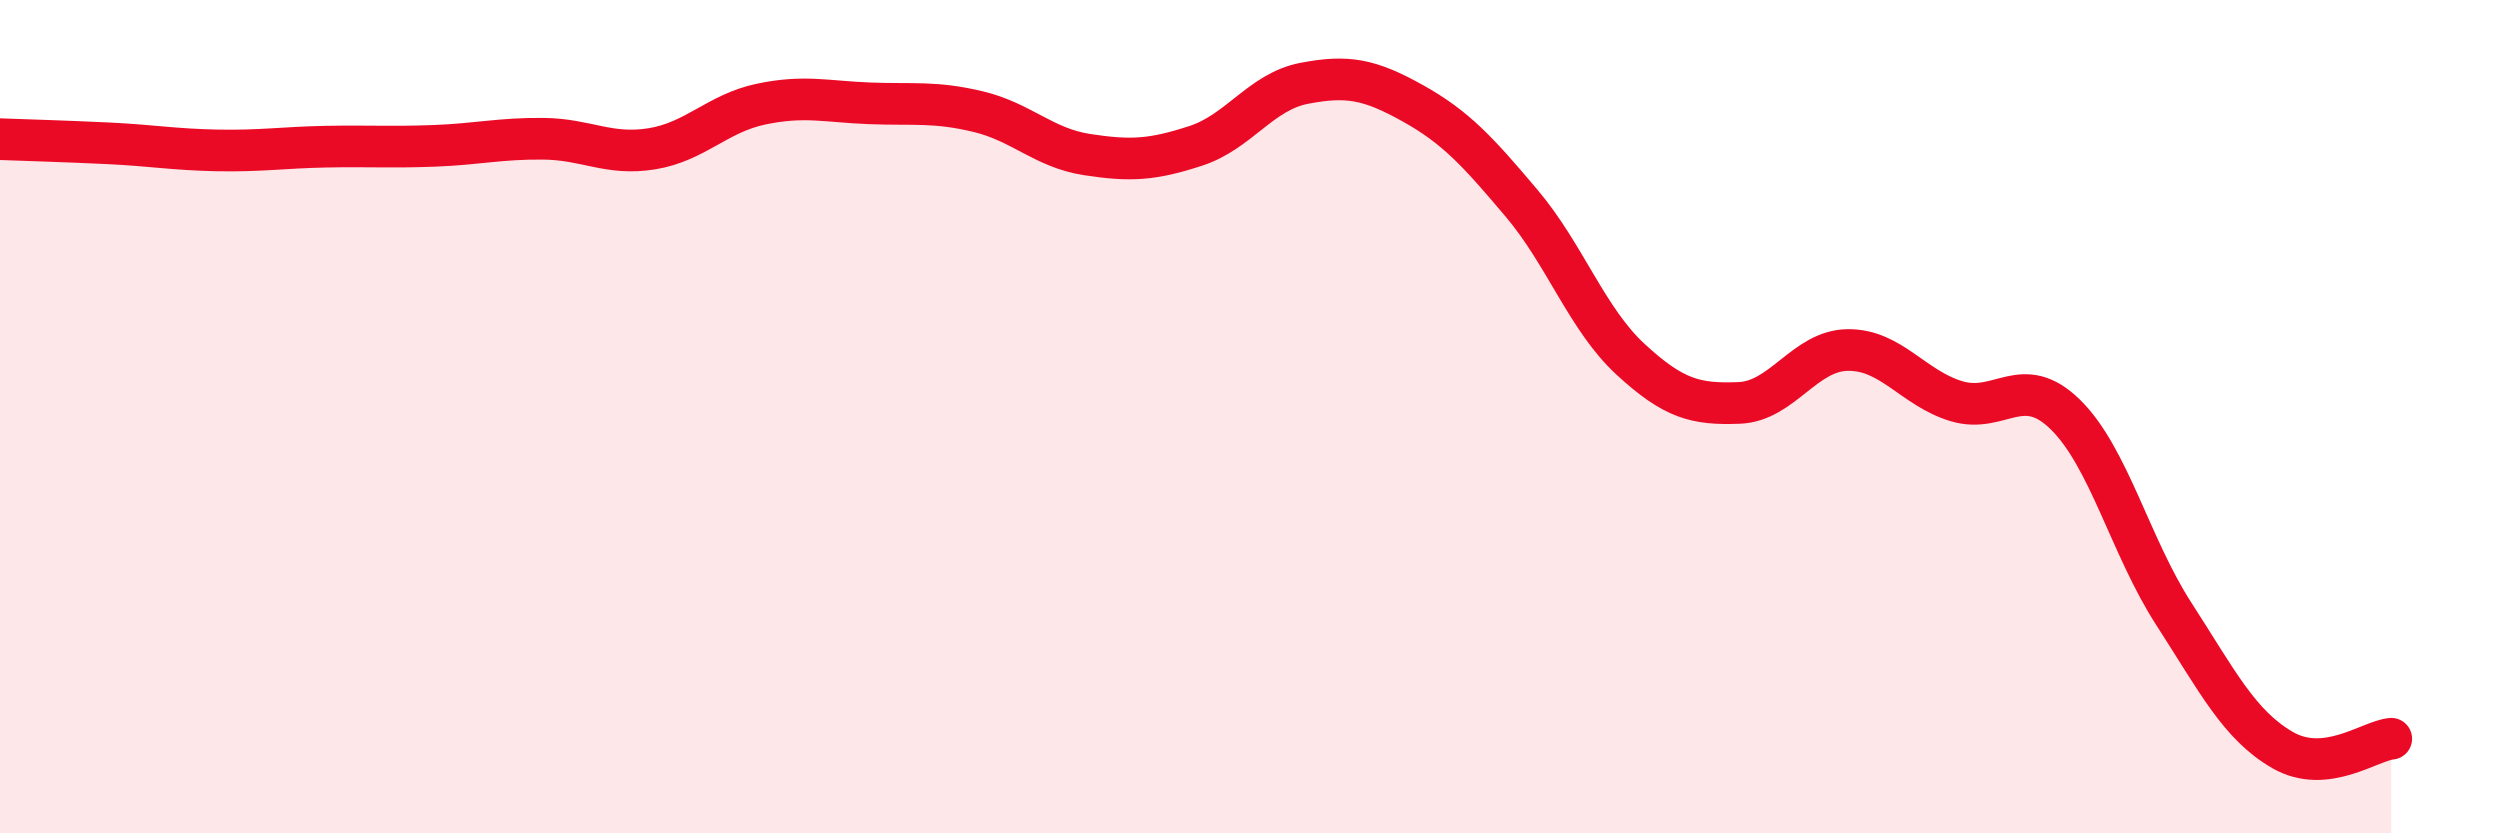
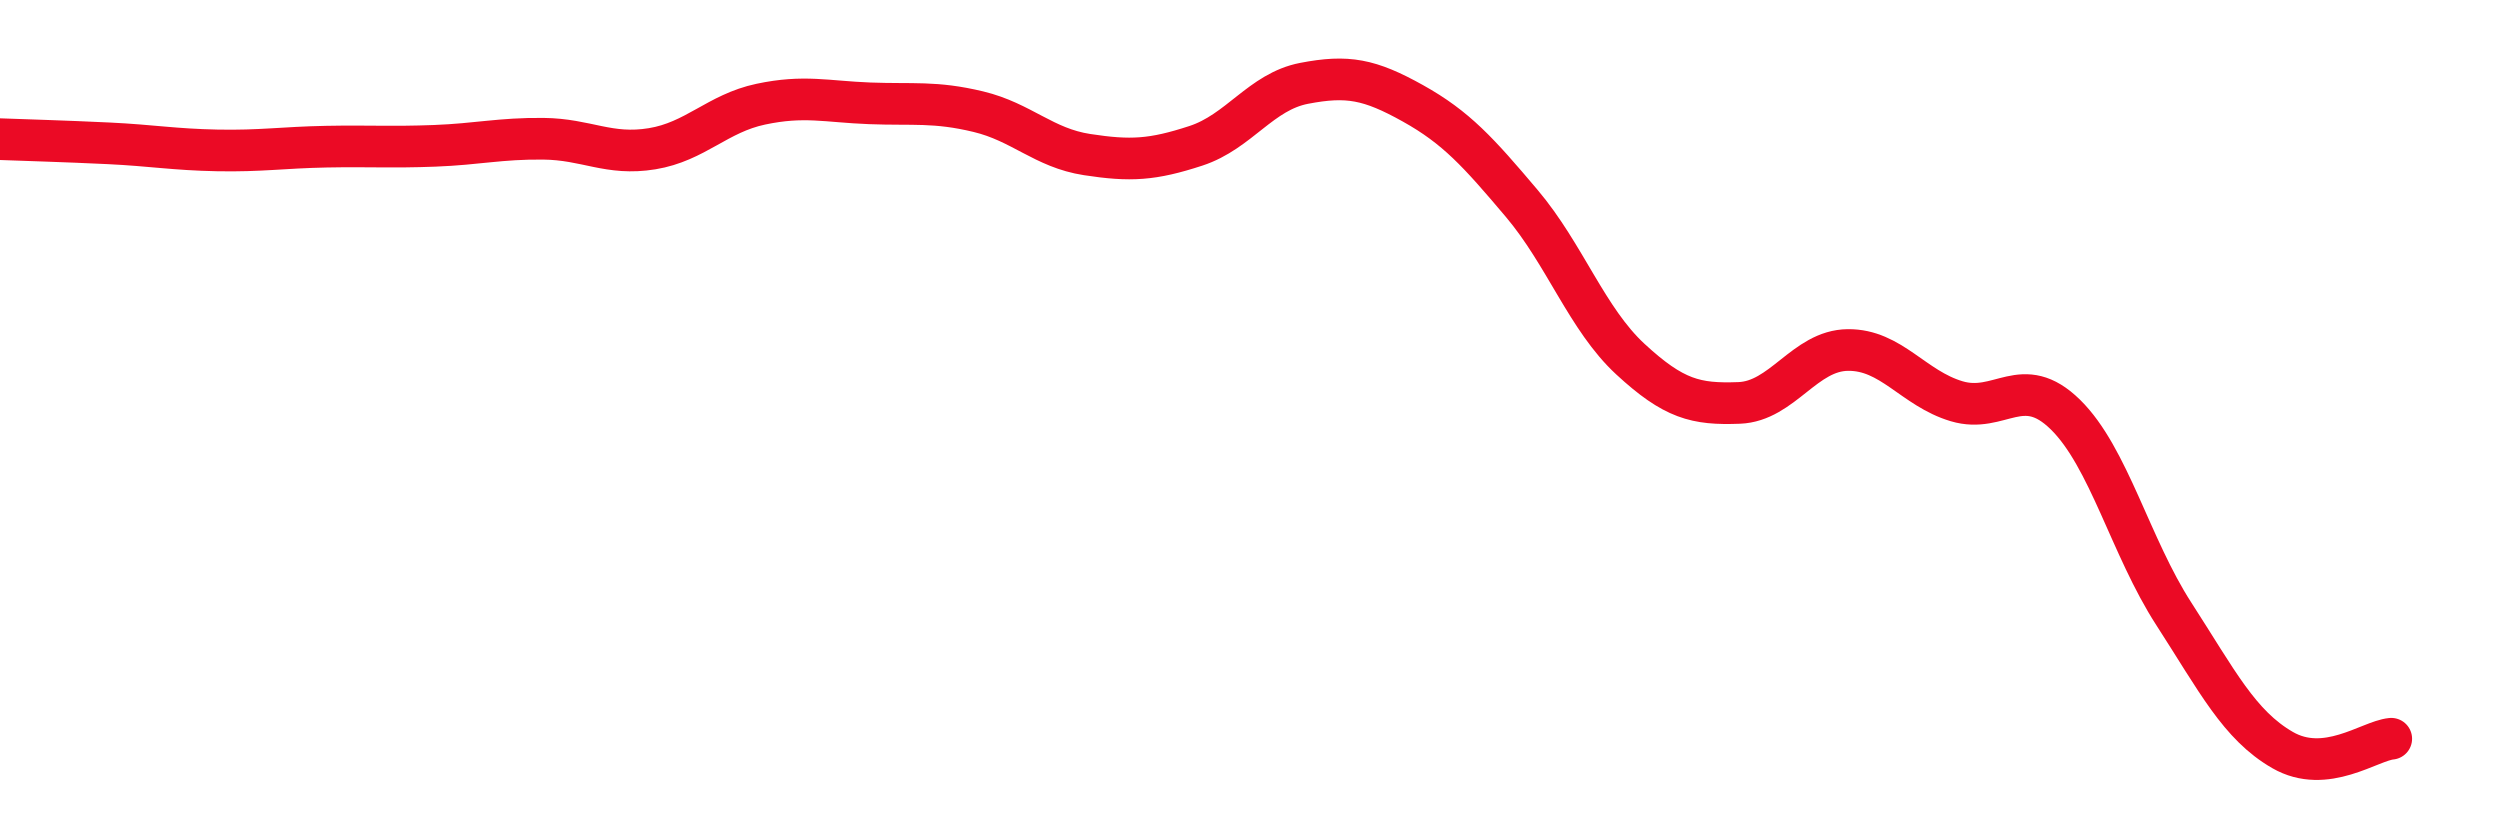
<svg xmlns="http://www.w3.org/2000/svg" width="60" height="20" viewBox="0 0 60 20">
-   <path d="M 0,3.34 C 0.52,3.36 1.57,3.39 2.61,3.44 C 3.65,3.49 4.18,3.59 5.22,3.61 C 6.26,3.63 6.79,3.54 7.83,3.52 C 8.87,3.5 9.39,3.54 10.43,3.5 C 11.47,3.46 12,3.32 13.04,3.33 C 14.08,3.34 14.61,3.74 15.65,3.57 C 16.69,3.4 17.22,2.72 18.26,2.5 C 19.3,2.28 19.83,2.44 20.87,2.48 C 21.91,2.52 22.44,2.43 23.48,2.68 C 24.52,2.93 25.05,3.55 26.09,3.71 C 27.13,3.87 27.66,3.84 28.7,3.5 C 29.74,3.16 30.26,2.2 31.3,2 C 32.34,1.8 32.87,1.9 33.91,2.48 C 34.95,3.06 35.48,3.65 36.52,4.88 C 37.56,6.11 38.09,7.66 39.13,8.62 C 40.17,9.58 40.7,9.71 41.74,9.67 C 42.78,9.63 43.31,8.41 44.35,8.4 C 45.39,8.39 45.92,9.32 46.96,9.63 C 48,9.94 48.53,8.93 49.57,9.95 C 50.61,10.97 51.13,13.12 52.17,14.73 C 53.21,16.34 53.74,17.4 54.78,18 C 55.82,18.6 56.87,17.78 57.39,17.73L57.39 20L0 20Z" fill="#EB0A25" opacity="0.1" stroke-linecap="round" stroke-linejoin="round" />
  <path d="M 0,3.34 C 0.52,3.36 1.57,3.39 2.61,3.44 C 3.65,3.49 4.18,3.59 5.22,3.61 C 6.26,3.63 6.79,3.54 7.83,3.52 C 8.87,3.5 9.39,3.54 10.43,3.5 C 11.47,3.46 12,3.32 13.04,3.33 C 14.08,3.34 14.61,3.74 15.65,3.57 C 16.69,3.4 17.22,2.72 18.26,2.5 C 19.3,2.28 19.83,2.44 20.87,2.48 C 21.91,2.52 22.44,2.43 23.48,2.68 C 24.52,2.93 25.05,3.55 26.09,3.71 C 27.13,3.87 27.66,3.84 28.7,3.5 C 29.74,3.16 30.26,2.2 31.3,2 C 32.34,1.8 32.87,1.9 33.91,2.48 C 34.95,3.06 35.48,3.65 36.52,4.88 C 37.56,6.11 38.09,7.66 39.13,8.62 C 40.17,9.58 40.7,9.71 41.74,9.67 C 42.78,9.63 43.31,8.41 44.35,8.4 C 45.39,8.39 45.92,9.32 46.96,9.63 C 48,9.94 48.53,8.93 49.57,9.95 C 50.61,10.97 51.13,13.12 52.17,14.73 C 53.21,16.34 53.74,17.4 54.78,18 C 55.82,18.6 56.87,17.78 57.39,17.73" stroke="#EB0A25" stroke-width="1" fill="none" stroke-linecap="round" stroke-linejoin="round" />
</svg>